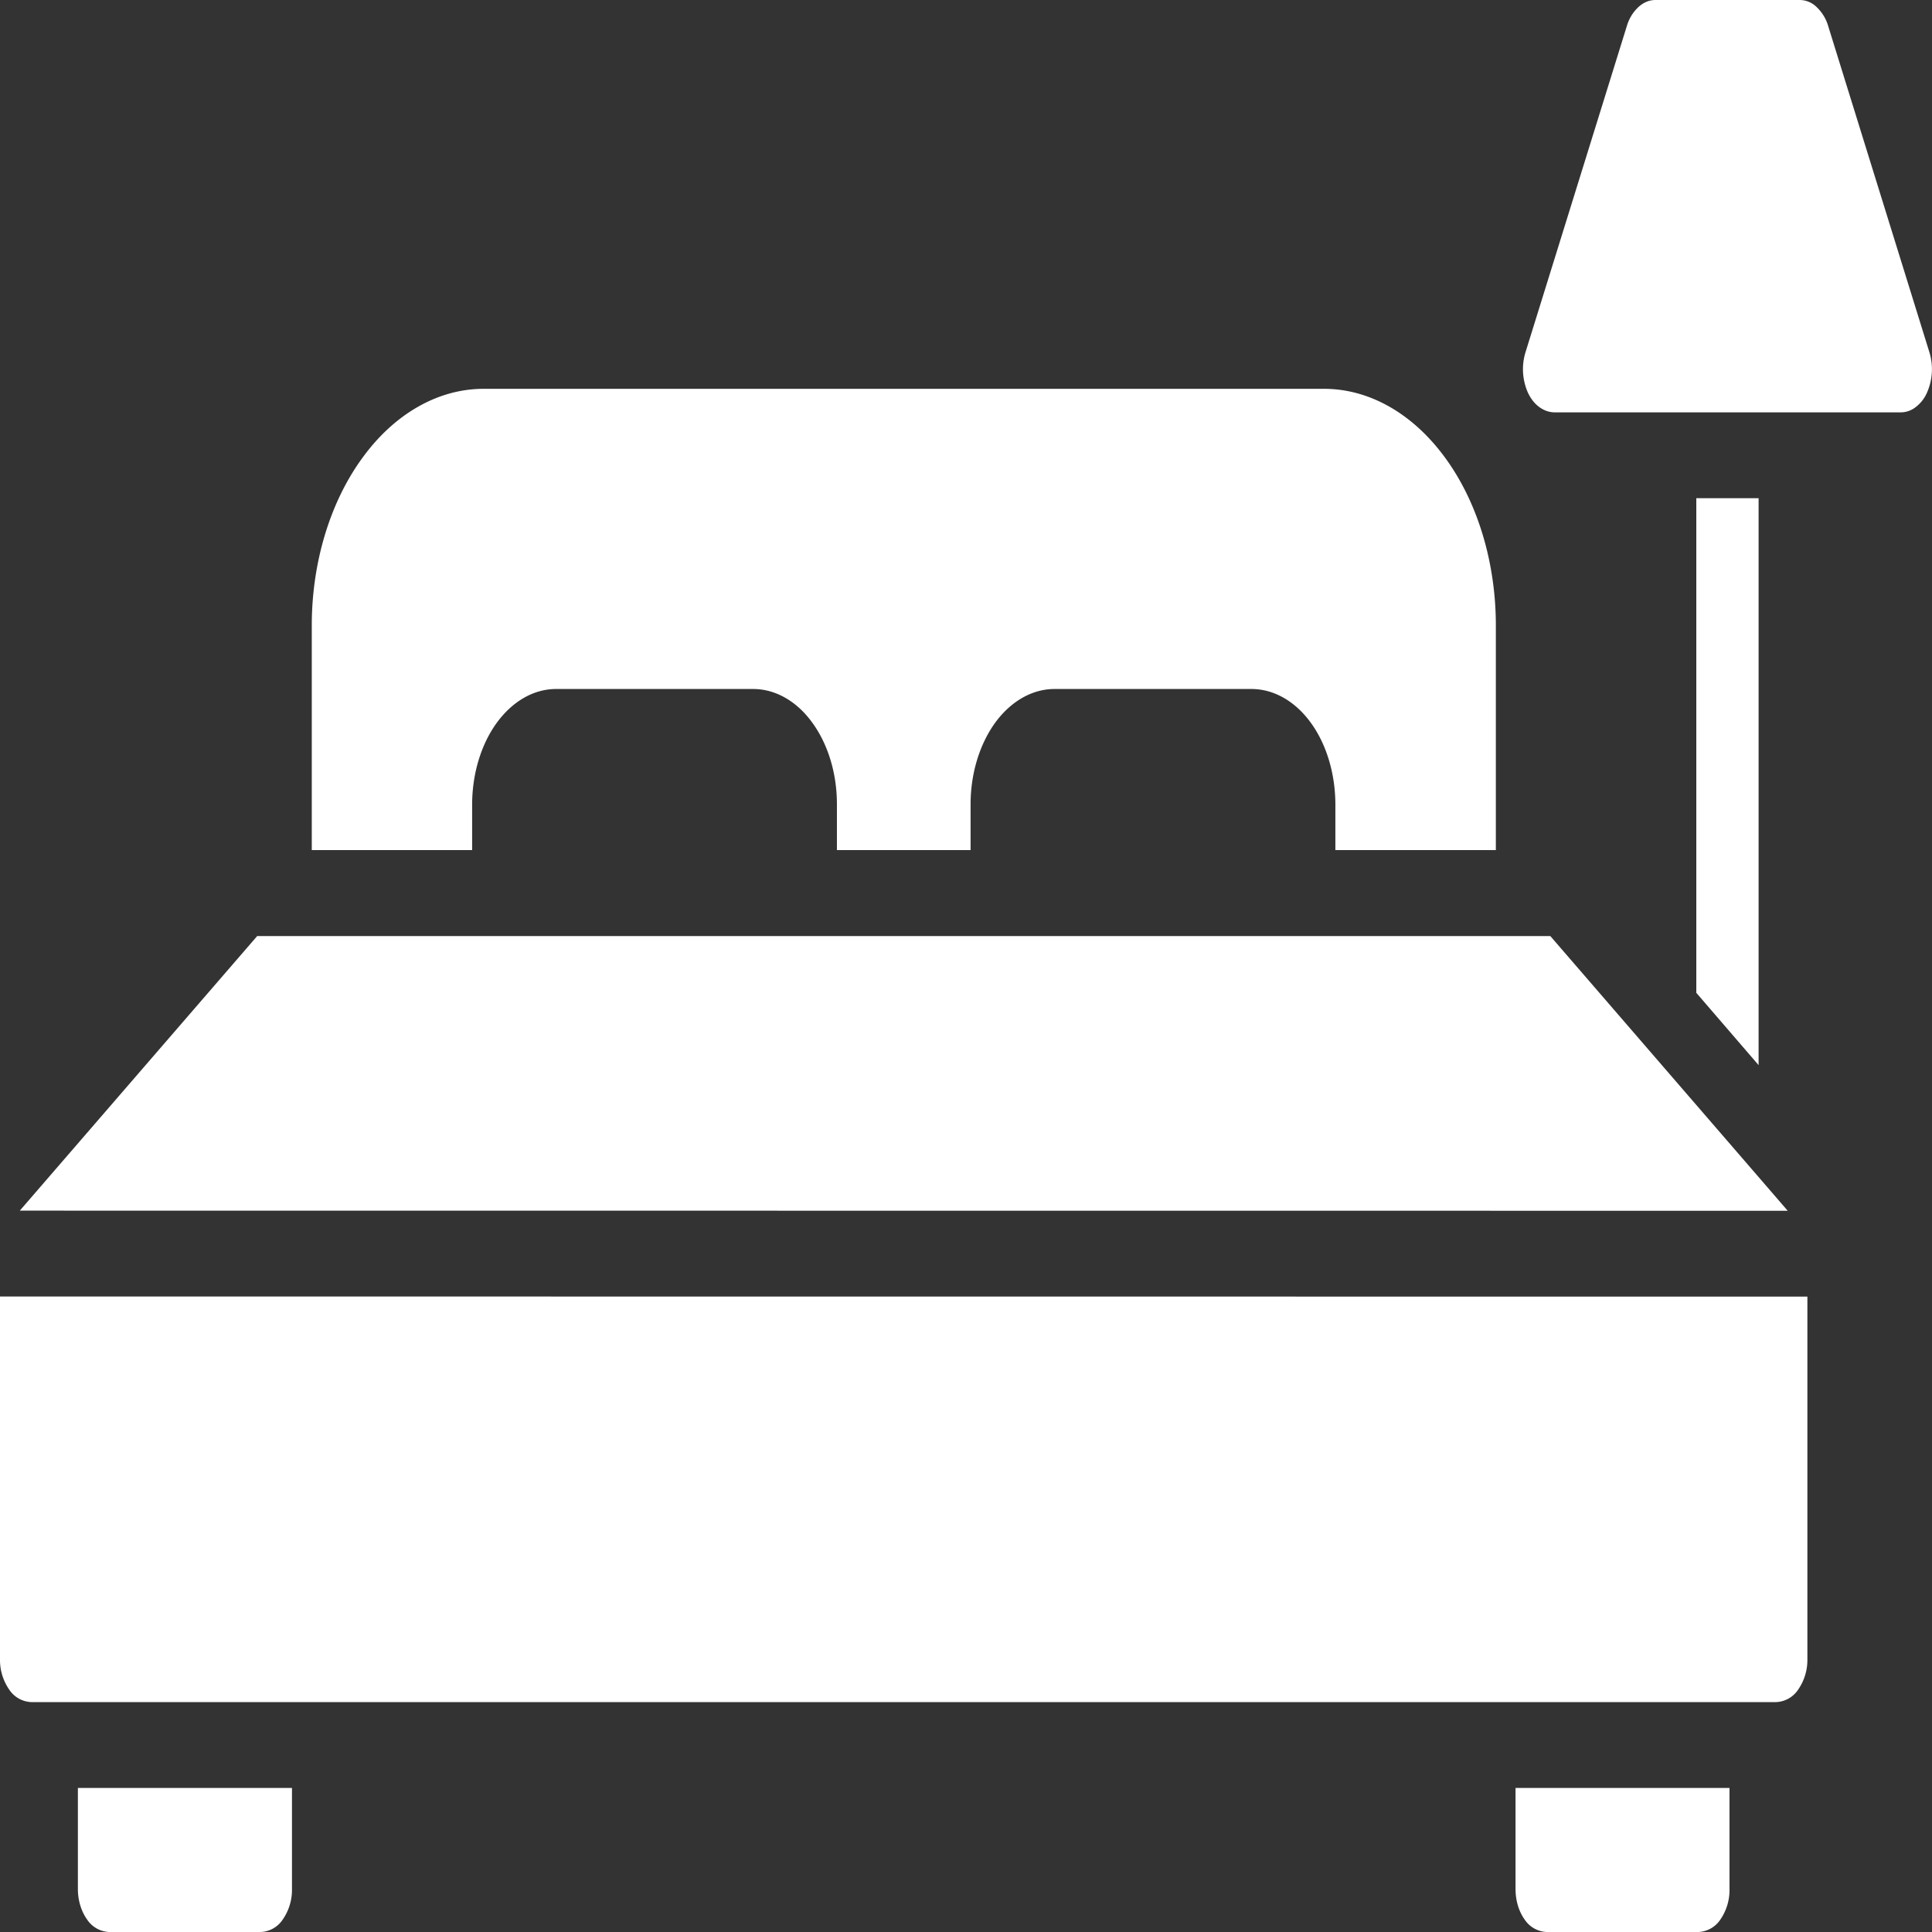
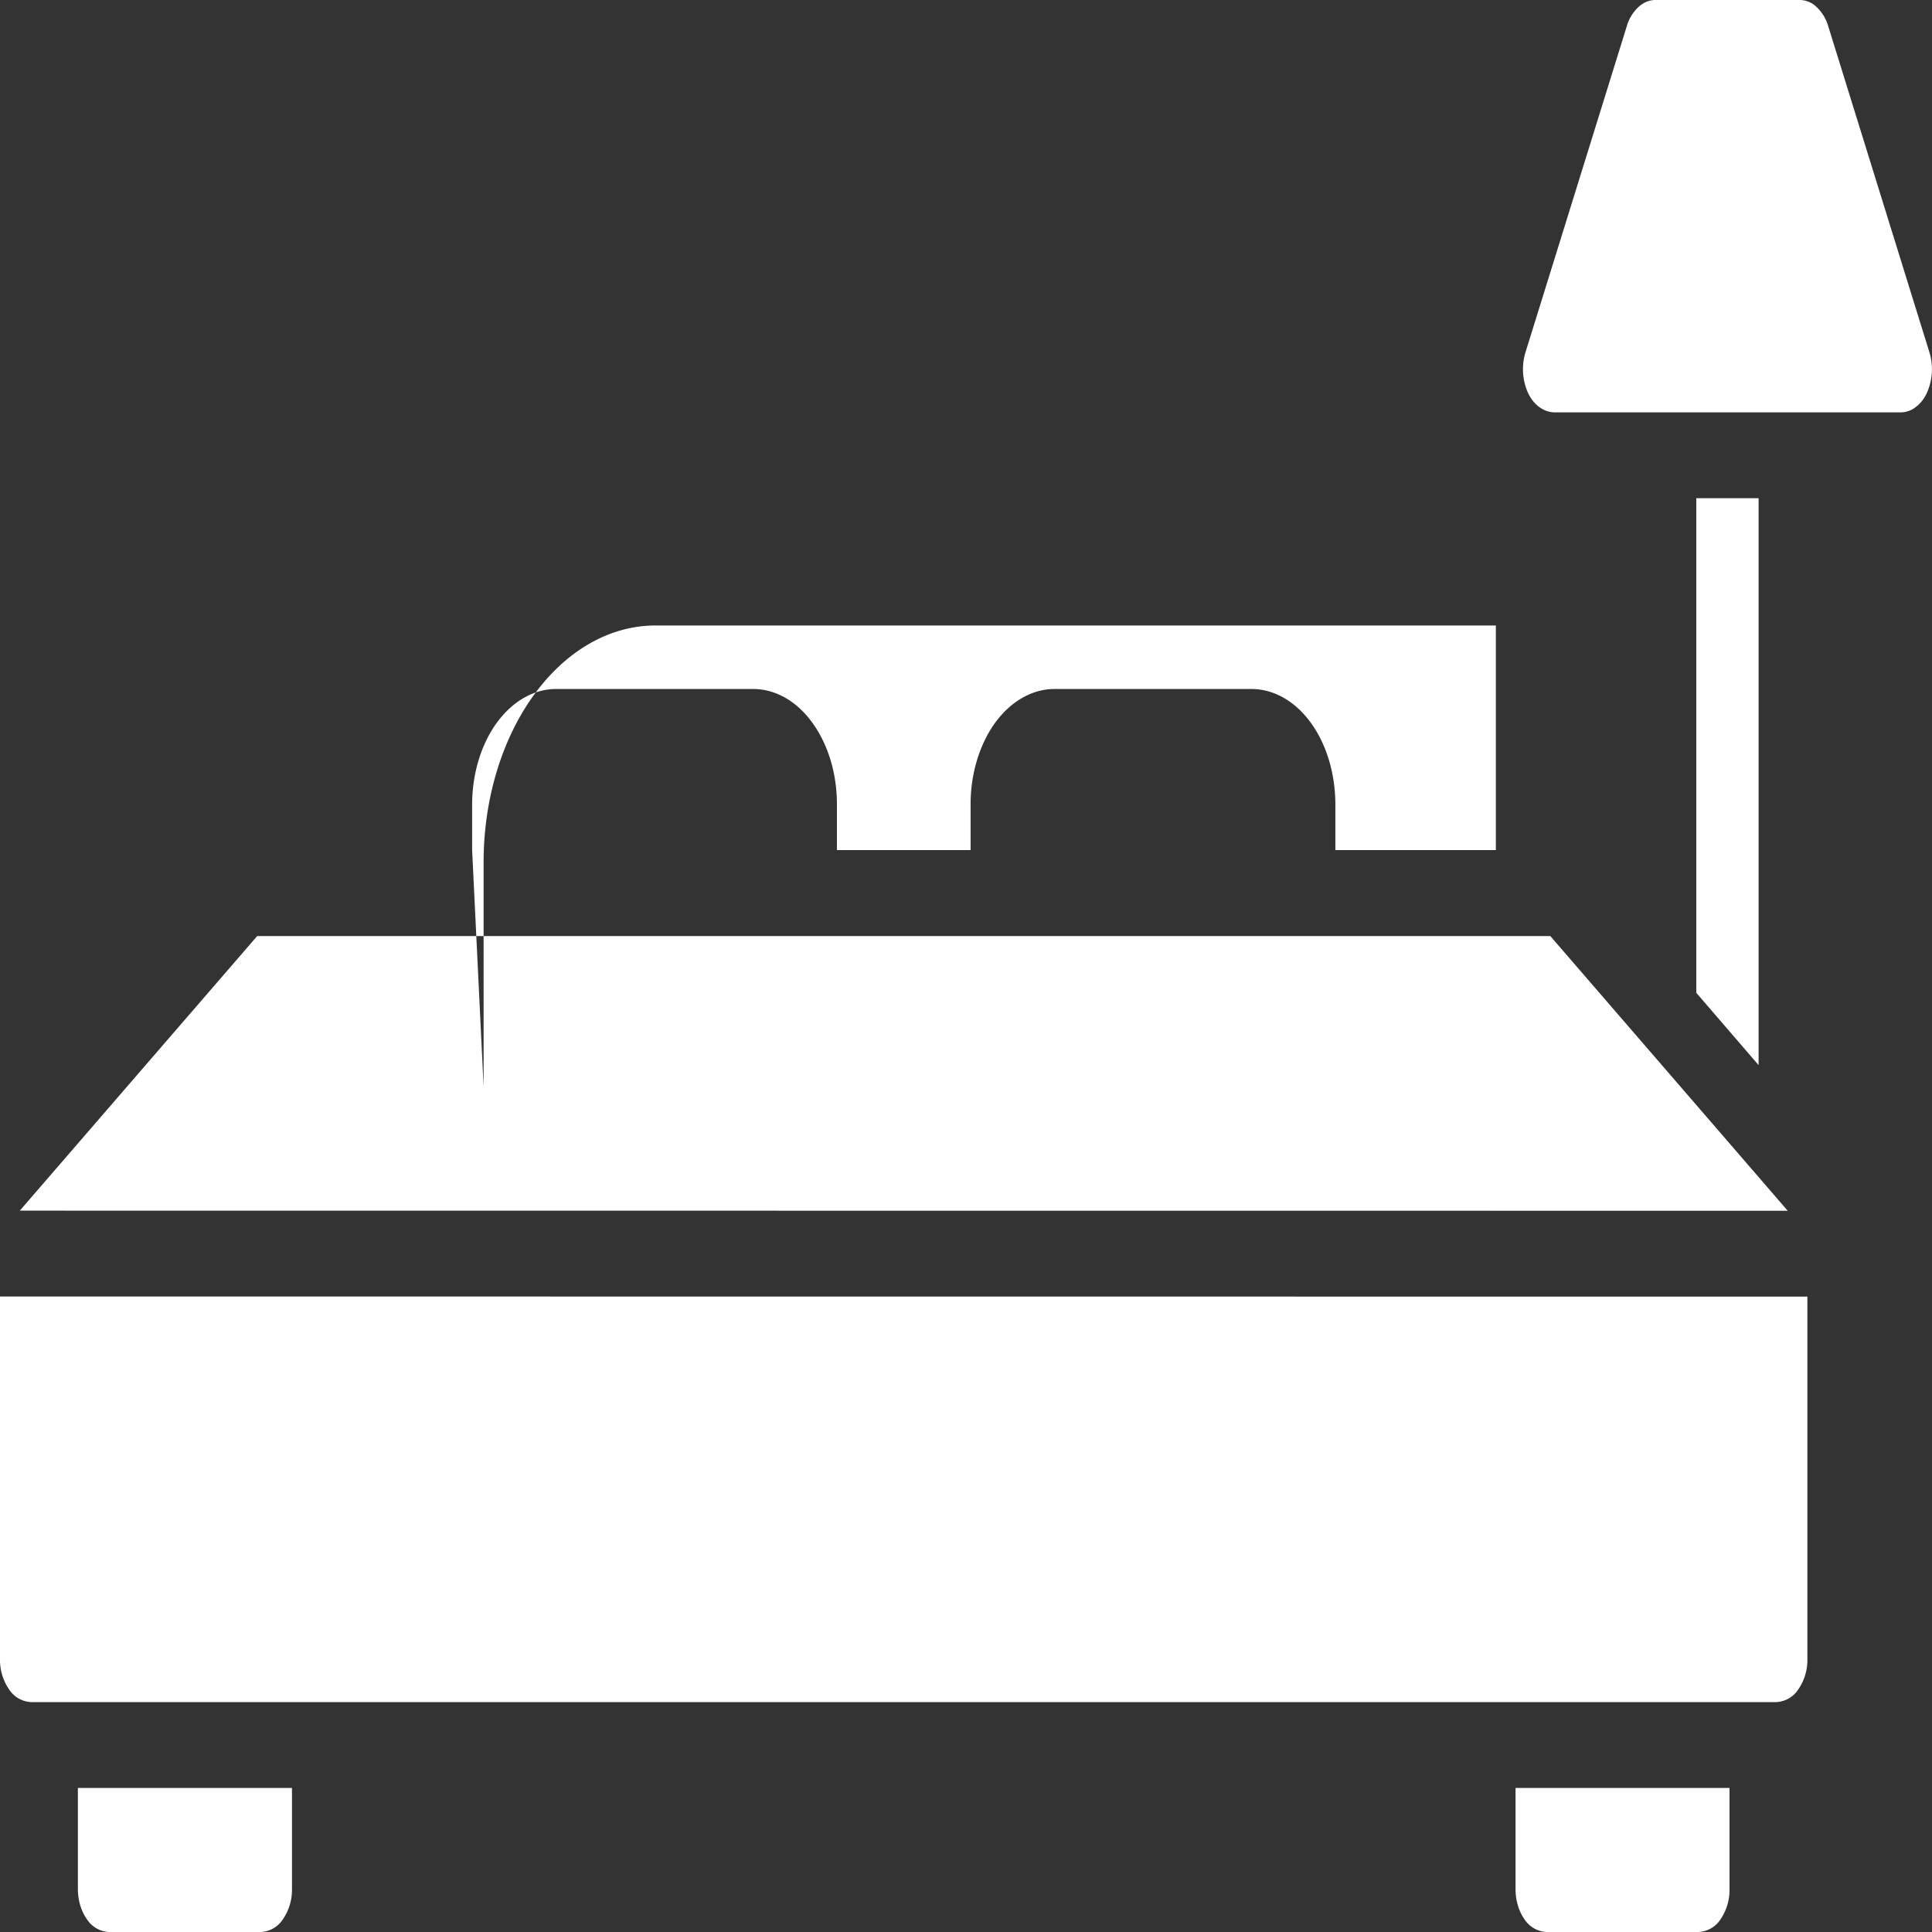
<svg xmlns="http://www.w3.org/2000/svg" data-bbox="0 0 16 16" viewBox="0 0 16 16" height="16" width="16" data-type="color">
  <rect x="0" y="0" width="16" height="16" fill="#333333" stroke="none" />
  <g>
-     <path fill="#ffffff" d="m14.564 8.821-.516-.599V4.126h.516zm1.415-5.902L15.14.215a.35.35 0 0 0-.095-.156.2.2 0 0 0-.142-.059H13.71q-.077 0-.142.059a.35.35 0 0 0-.095.156l-.84 2.704a.48.48 0 0 0 .022.336q.037.076.094.117t.122.043h2.87a.2.2 0 0 0 .123-.043.3.3 0 0 0 .093-.117.48.48 0 0 0 .022-.336M3.91 7.04v-.38c.001-.253.074-.495.204-.674.13-.178.305-.279.488-.28H6.24c.183.001.359.101.488.28.13.179.203.42.203.674v.38h1.107v-.38c0-.253.074-.495.203-.674.13-.178.306-.279.489-.28h1.637c.184.001.36.102.489.28.13.179.202.421.203.674v.38h1.329V5.18c0-.52-.15-1.018-.417-1.385-.267-.368-.629-.575-1.006-.575h-6.96c-.377 0-.74.207-1.006.575-.267.367-.417.866-.417 1.385v1.86zm10.092 2.987h.803l-.24-.278-.516-.597-1.21-1.4H2.13L.164 10.026zm-12.84 4.78H.645v.837c0 .095.028.185.076.252A.23.23 0 0 0 .903 16H2.16a.23.23 0 0 0 .182-.104.43.43 0 0 0 .076-.252v-.837zm11.905 0h-.516v.837c0 .095.027.185.075.252a.23.23 0 0 0 .183.104h1.256a.23.23 0 0 0 .183-.104.43.43 0 0 0 .075-.252v-.837zm-12.55-4.07H0v3.003a.43.43 0 0 0 .076.252.23.23 0 0 0 .182.104H14.71a.23.23 0 0 0 .182-.104.43.43 0 0 0 .076-.252v-3.002z" data-color="1" />
+     <path fill="#ffffff" d="m14.564 8.821-.516-.599V4.126h.516zm1.415-5.902L15.14.215a.35.35 0 0 0-.095-.156.2.2 0 0 0-.142-.059H13.71q-.077 0-.142.059a.35.35 0 0 0-.095.156l-.84 2.704a.48.48 0 0 0 .022.336q.037.076.094.117t.122.043h2.87a.2.2 0 0 0 .123-.043.3.3 0 0 0 .093-.117.48.48 0 0 0 .022-.336M3.91 7.04v-.38c.001-.253.074-.495.204-.674.13-.178.305-.279.488-.28H6.24c.183.001.359.101.488.28.13.179.203.42.203.674v.38h1.107v-.38c0-.253.074-.495.203-.674.13-.178.306-.279.489-.28h1.637c.184.001.36.102.489.28.13.179.202.421.203.674v.38h1.329V5.18h-6.96c-.377 0-.74.207-1.006.575-.267.367-.417.866-.417 1.385v1.86zm10.092 2.987h.803l-.24-.278-.516-.597-1.21-1.4H2.13L.164 10.026zm-12.84 4.78H.645v.837c0 .095.028.185.076.252A.23.23 0 0 0 .903 16H2.16a.23.23 0 0 0 .182-.104.43.43 0 0 0 .076-.252v-.837zm11.905 0h-.516v.837c0 .095.027.185.075.252a.23.23 0 0 0 .183.104h1.256a.23.23 0 0 0 .183-.104.43.43 0 0 0 .075-.252v-.837zm-12.55-4.07H0v3.003a.43.43 0 0 0 .076.252.23.23 0 0 0 .182.104H14.71a.23.23 0 0 0 .182-.104.43.43 0 0 0 .076-.252v-3.002z" data-color="1" />
  </g>
</svg>